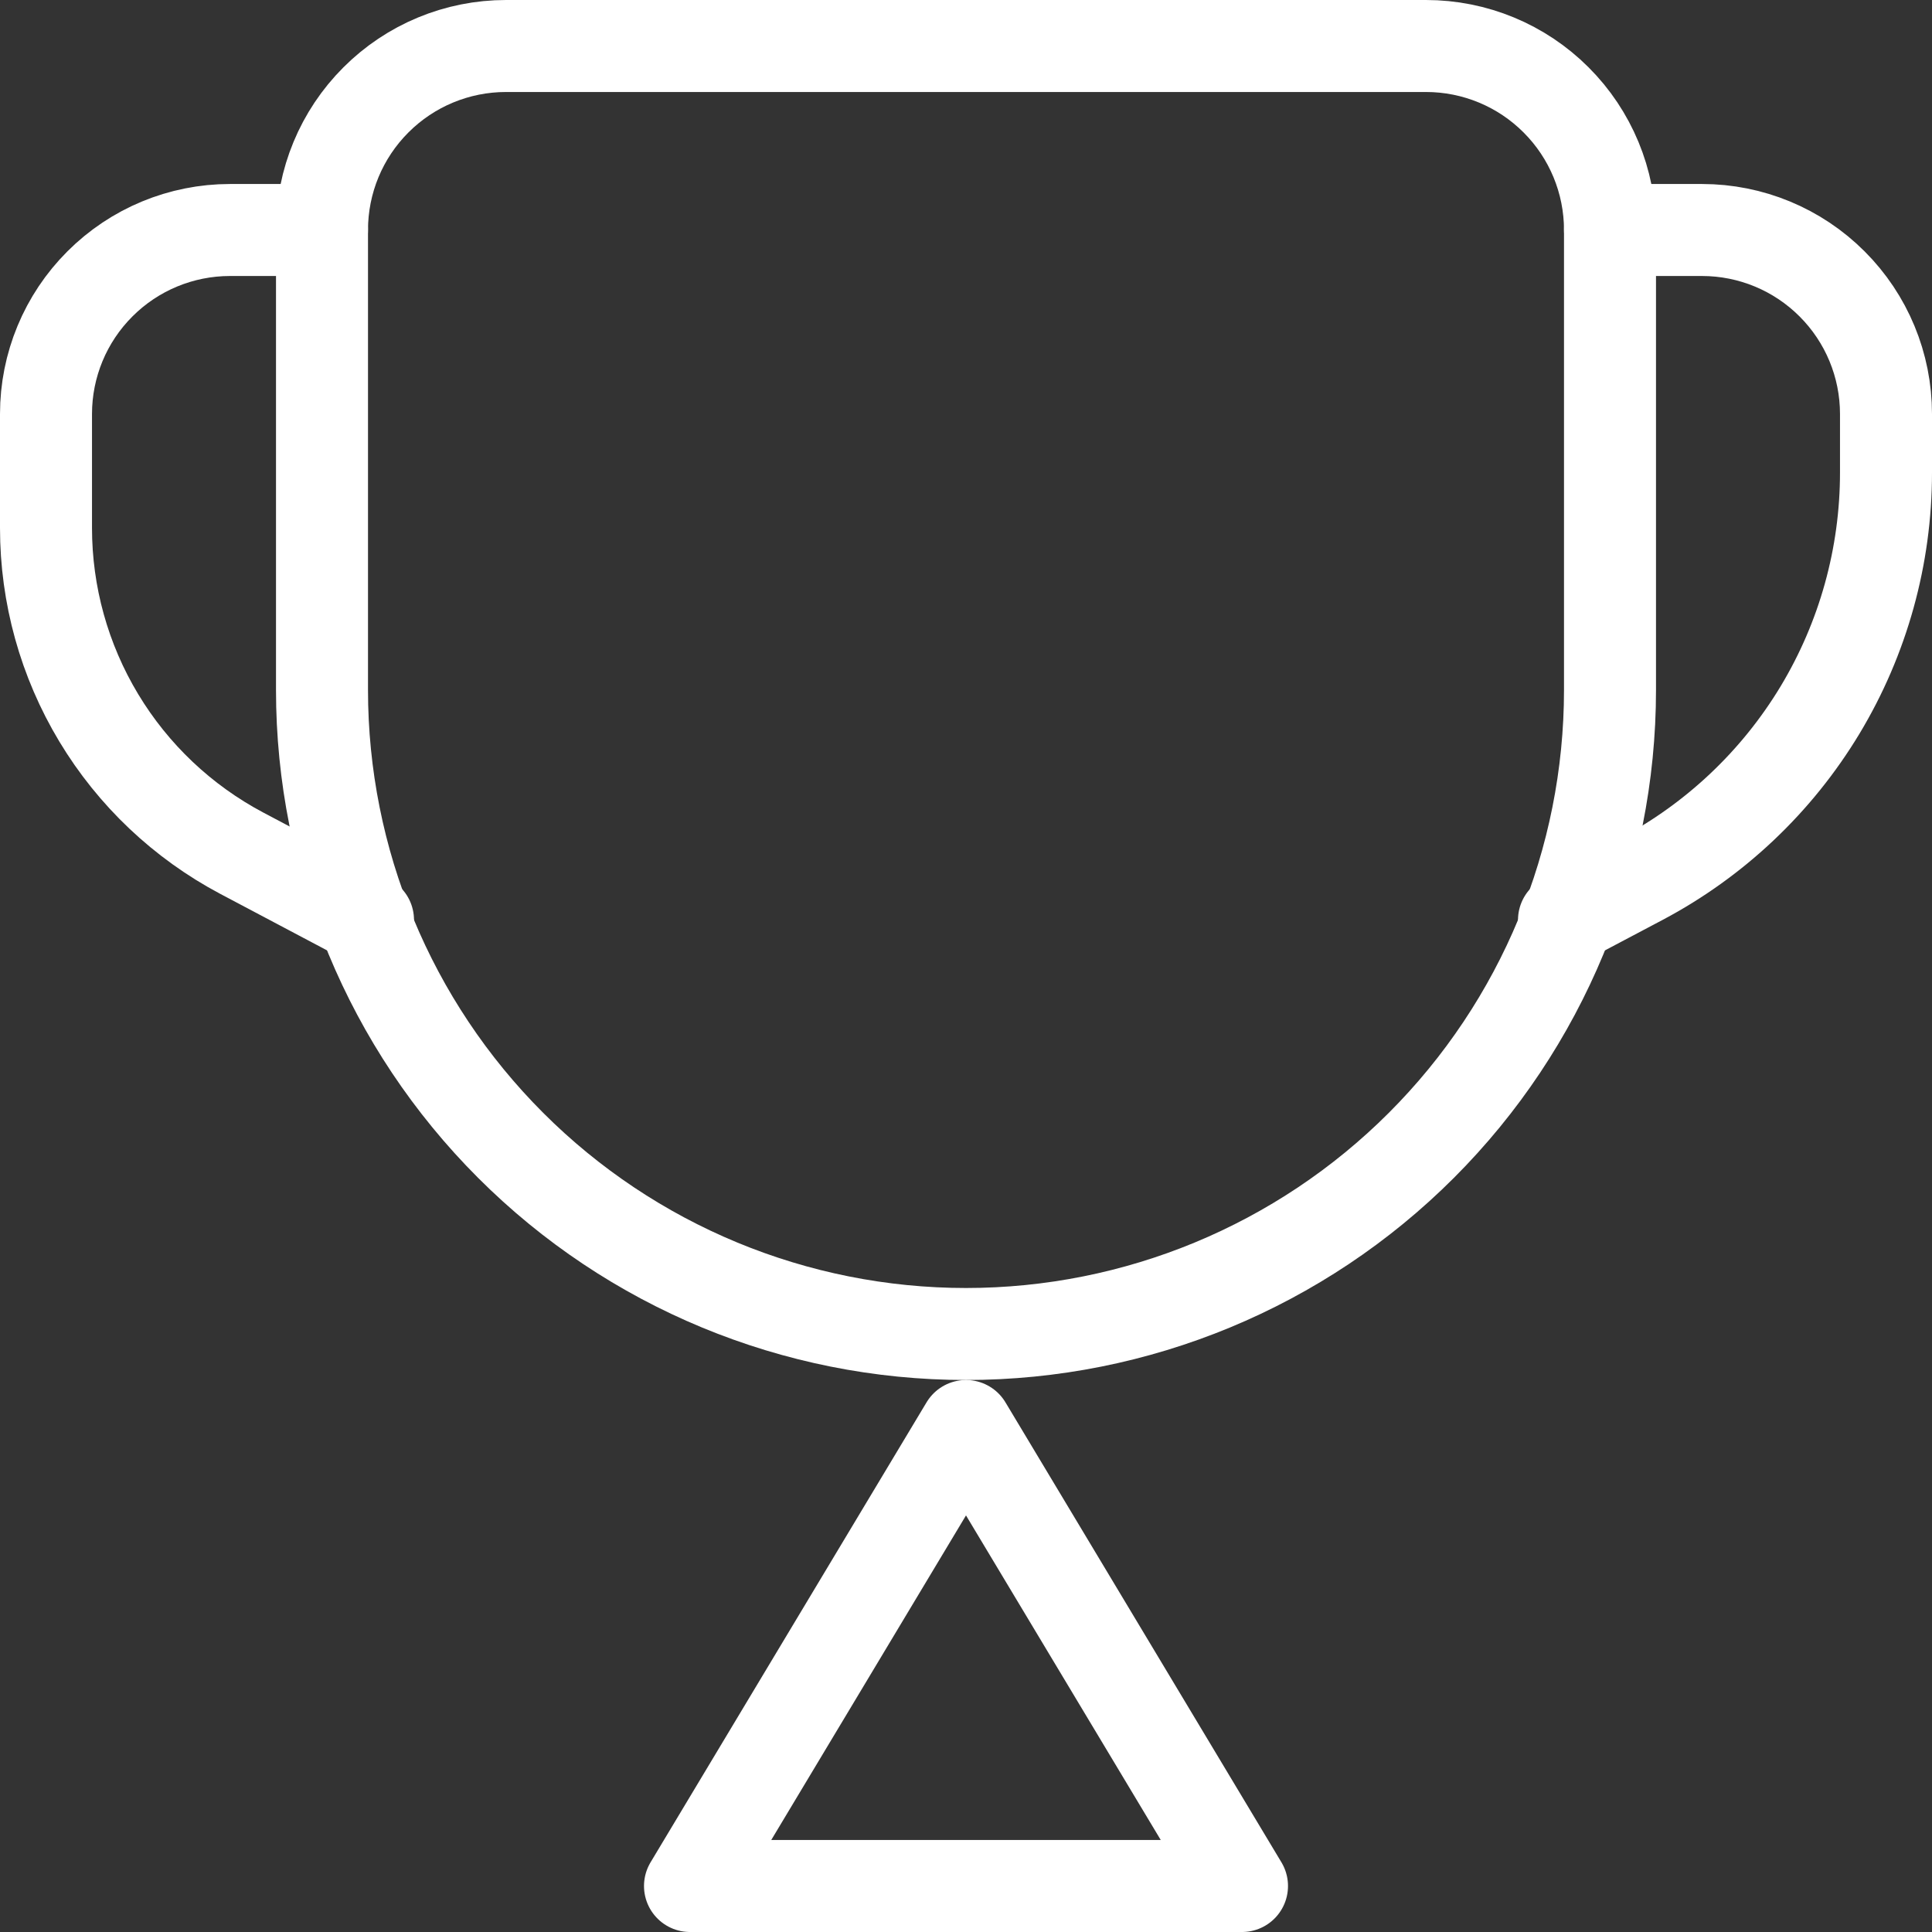
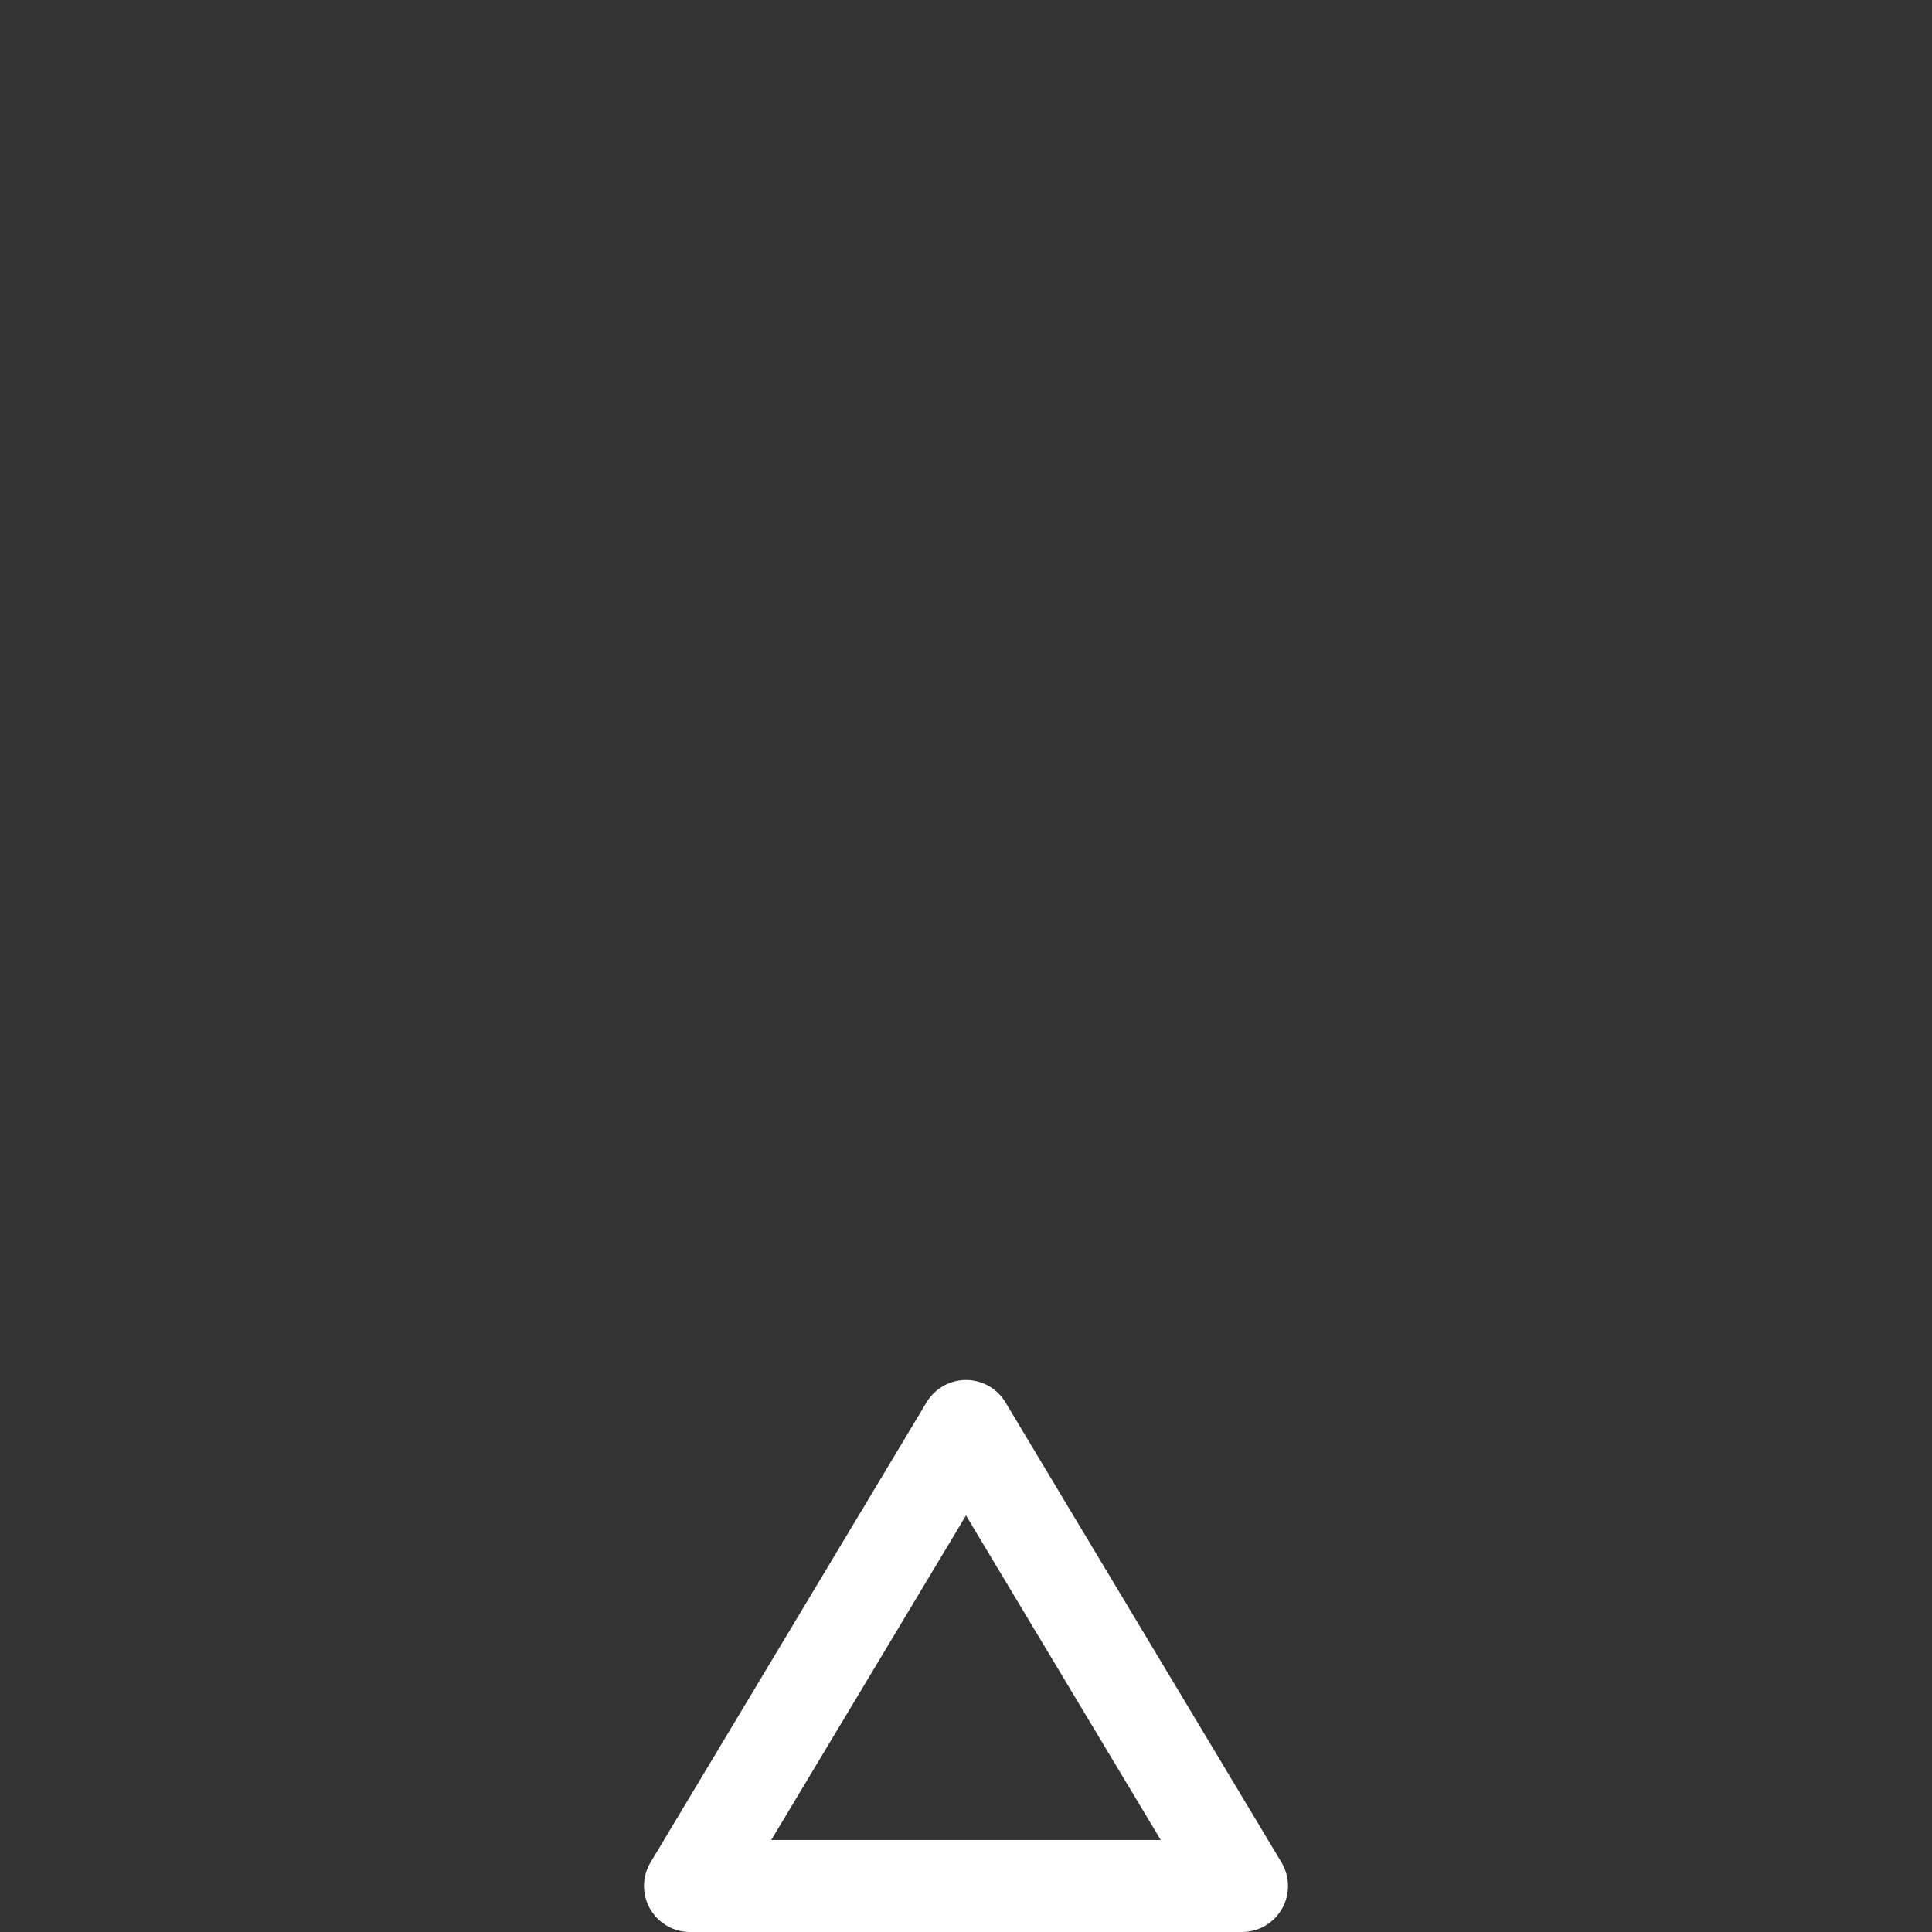
<svg xmlns="http://www.w3.org/2000/svg" width="42" height="42" viewBox="0 0 42 42" fill="none">
  <rect x="0" y="0" width="42" height="42" fill="#333333" stroke="none" />
-   <path d="M7 5C7 3.939 7.421 2.922 8.172 2.172C8.922 1.421 9.939 1 11 1H31C32.061 1 33.078 1.421 33.828 2.172C34.579 2.922 35 3.939 35 5V15C35 18.713 33.525 22.274 30.899 24.899C28.274 27.525 24.713 29 21 29V29C17.287 29 13.726 27.525 11.101 24.899C8.475 22.274 7 18.713 7 15V5Z" stroke="white" stroke-width="2" stroke-linecap="round" stroke-linejoin="round" />
  <path d="M15 41H27L21 31L15 41Z" stroke="white" stroke-width="2" stroke-linecap="round" stroke-linejoin="round" />
-   <path d="M7 5H5C3.939 5 2.922 5.421 2.172 6.172C1.421 6.922 1 7.939 1 9V11.478C1 12.932 1.396 14.358 2.146 15.604C2.896 16.85 3.971 17.867 5.256 18.548L8 20" stroke="white" stroke-width="2" stroke-linecap="round" stroke-linejoin="round" />
-   <path d="M35 5H37C38.061 5 39.078 5.421 39.828 6.172C40.579 6.922 41 7.939 41 9V10.274C41 12.091 40.505 13.875 39.568 15.432C38.63 16.989 37.286 18.261 35.68 19.112L34 20" stroke="white" stroke-width="2" stroke-linecap="round" stroke-linejoin="round" />
</svg>